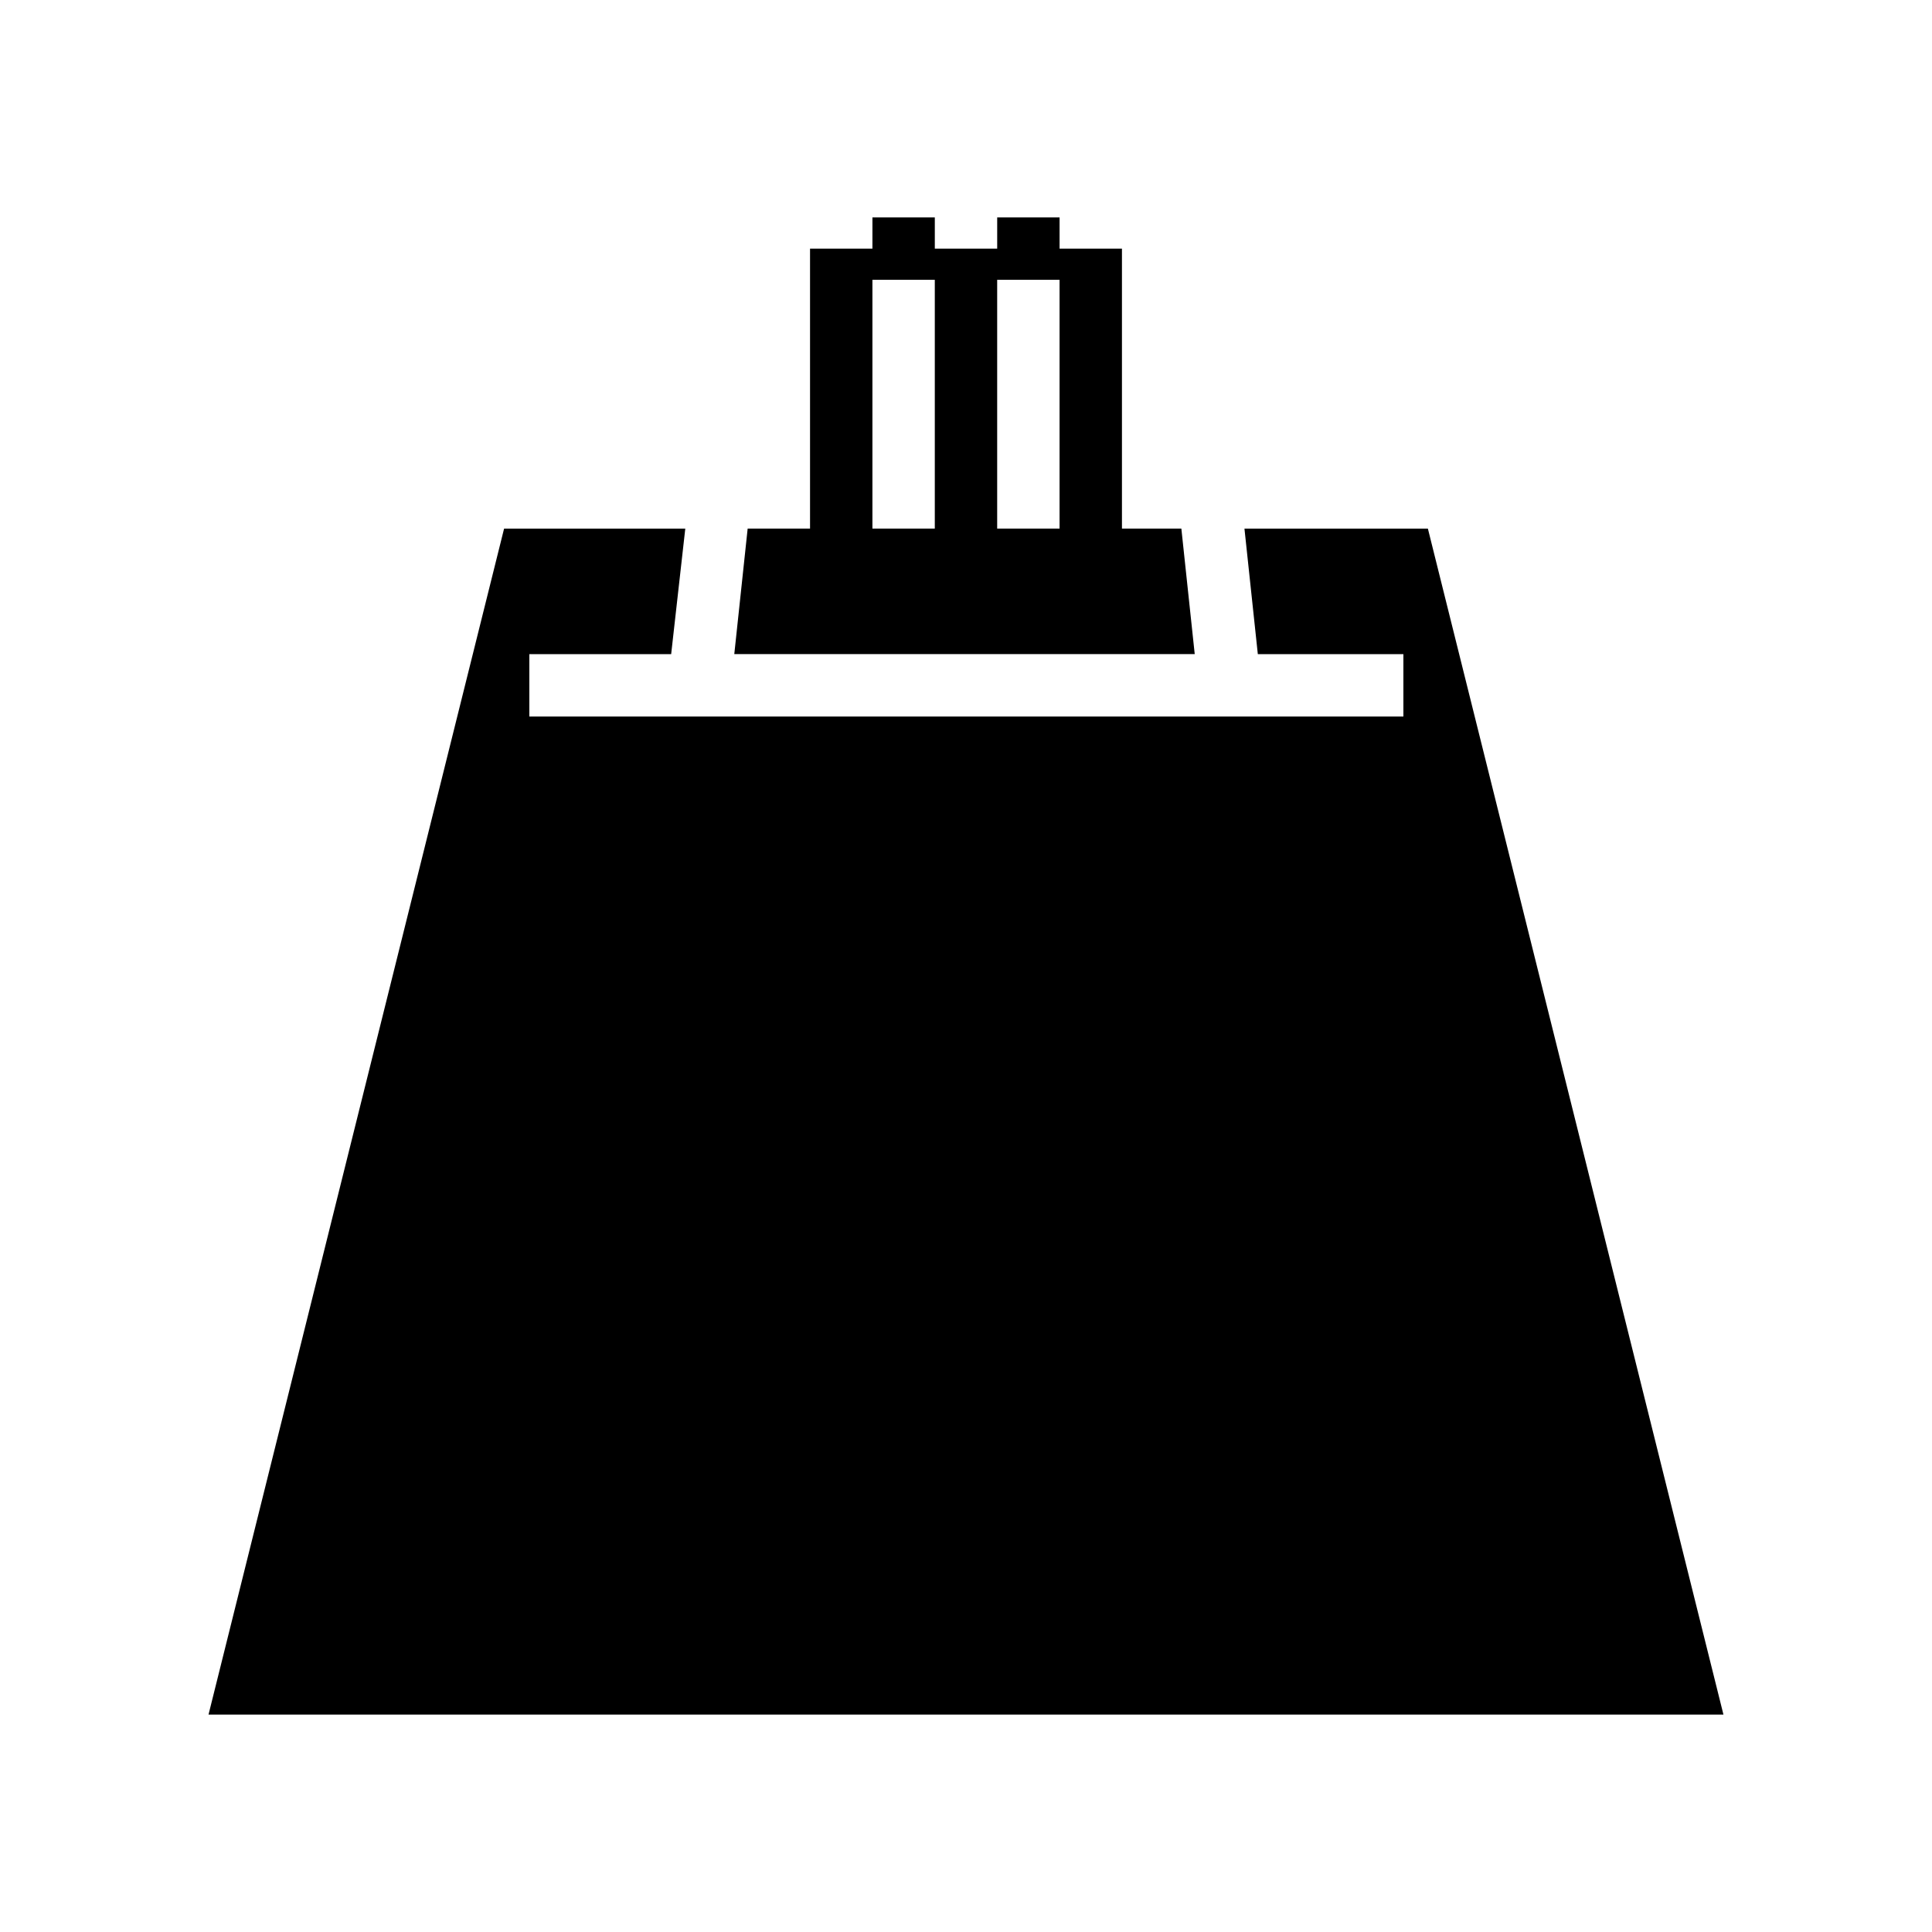
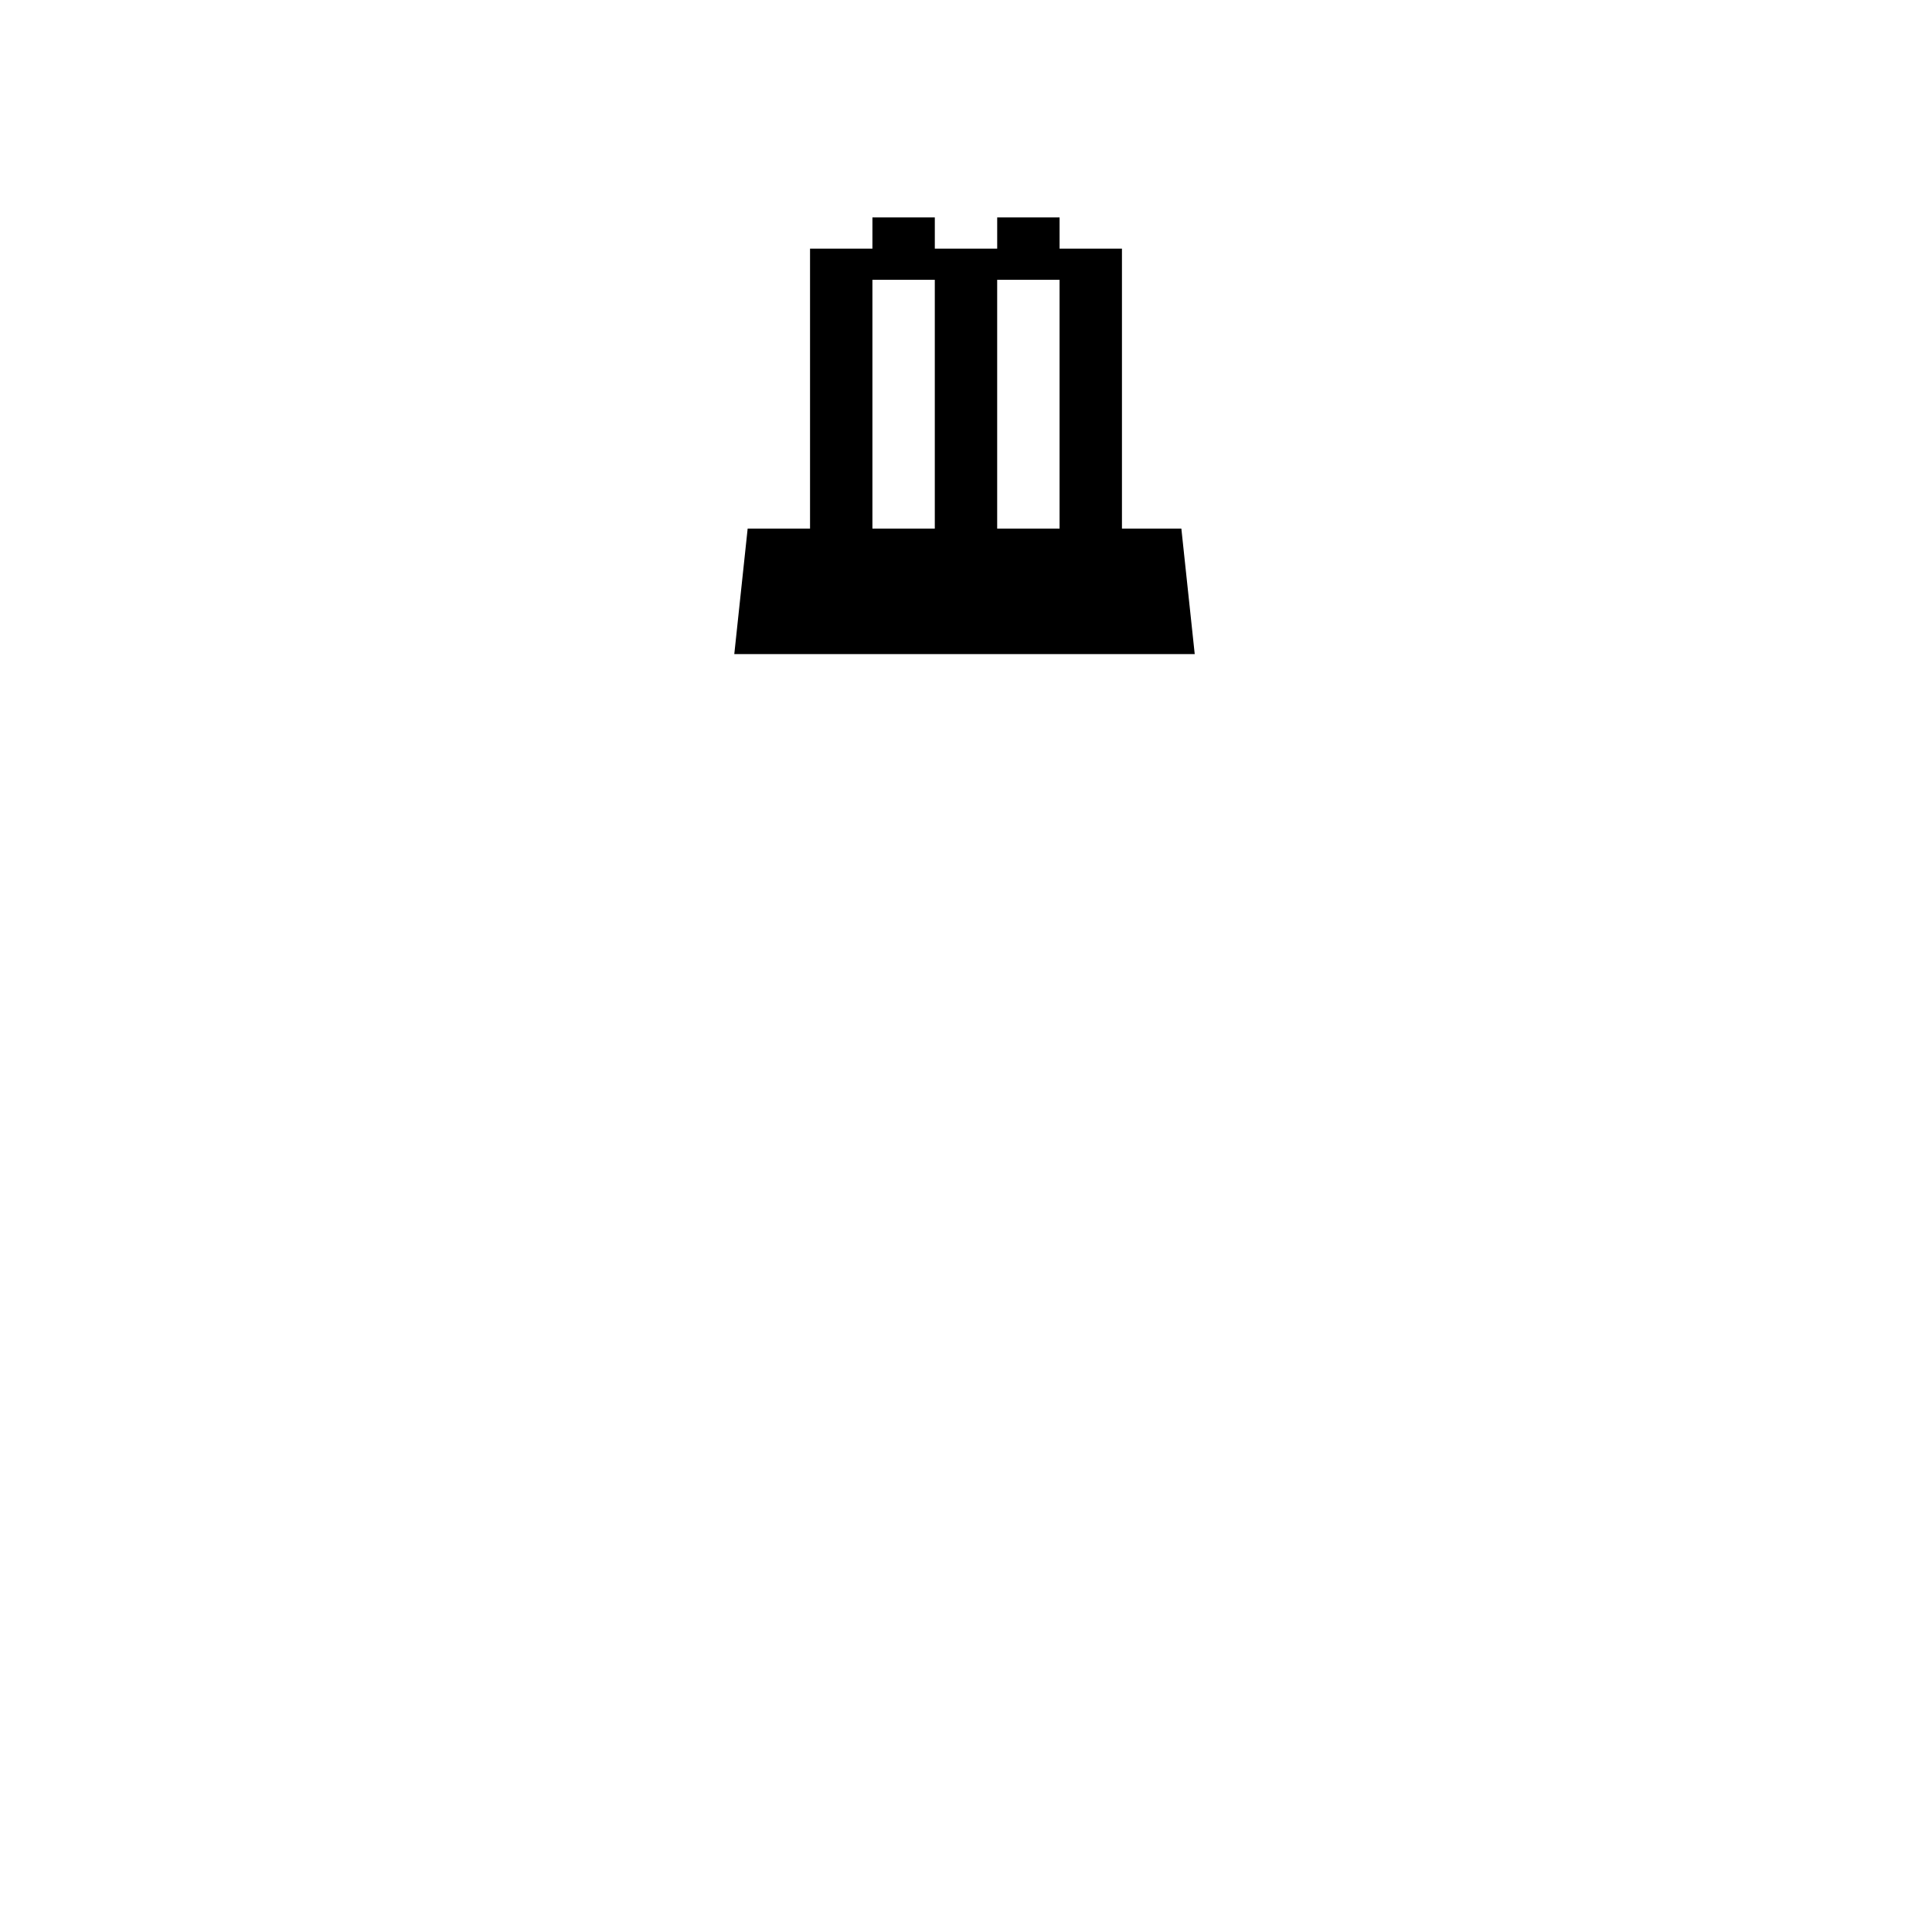
<svg xmlns="http://www.w3.org/2000/svg" fill="#000000" width="800px" height="800px" version="1.1" viewBox="144 144 512 512">
  <g>
    <path d="m375.2 209.89h-16.531v74.195h-16.531l-3.543 33.258h122.02l-3.543-33.262h-15.742v-74.191h-16.531v-8.266h-16.531v8.266h-16.531v-8.266h-16.531zm33.062 8.266h16.531v65.93h-16.531zm-16.531 65.926h-16.531v-65.926h16.531z" />
-     <path d="m600.73 598.38-78.324-314.29h-48.613l3.543 33.262h38.574v16.531h-231.63v-16.531h37.586l3.742-33.262h-48.02l-78.328 314.29" />
  </g>
</svg>